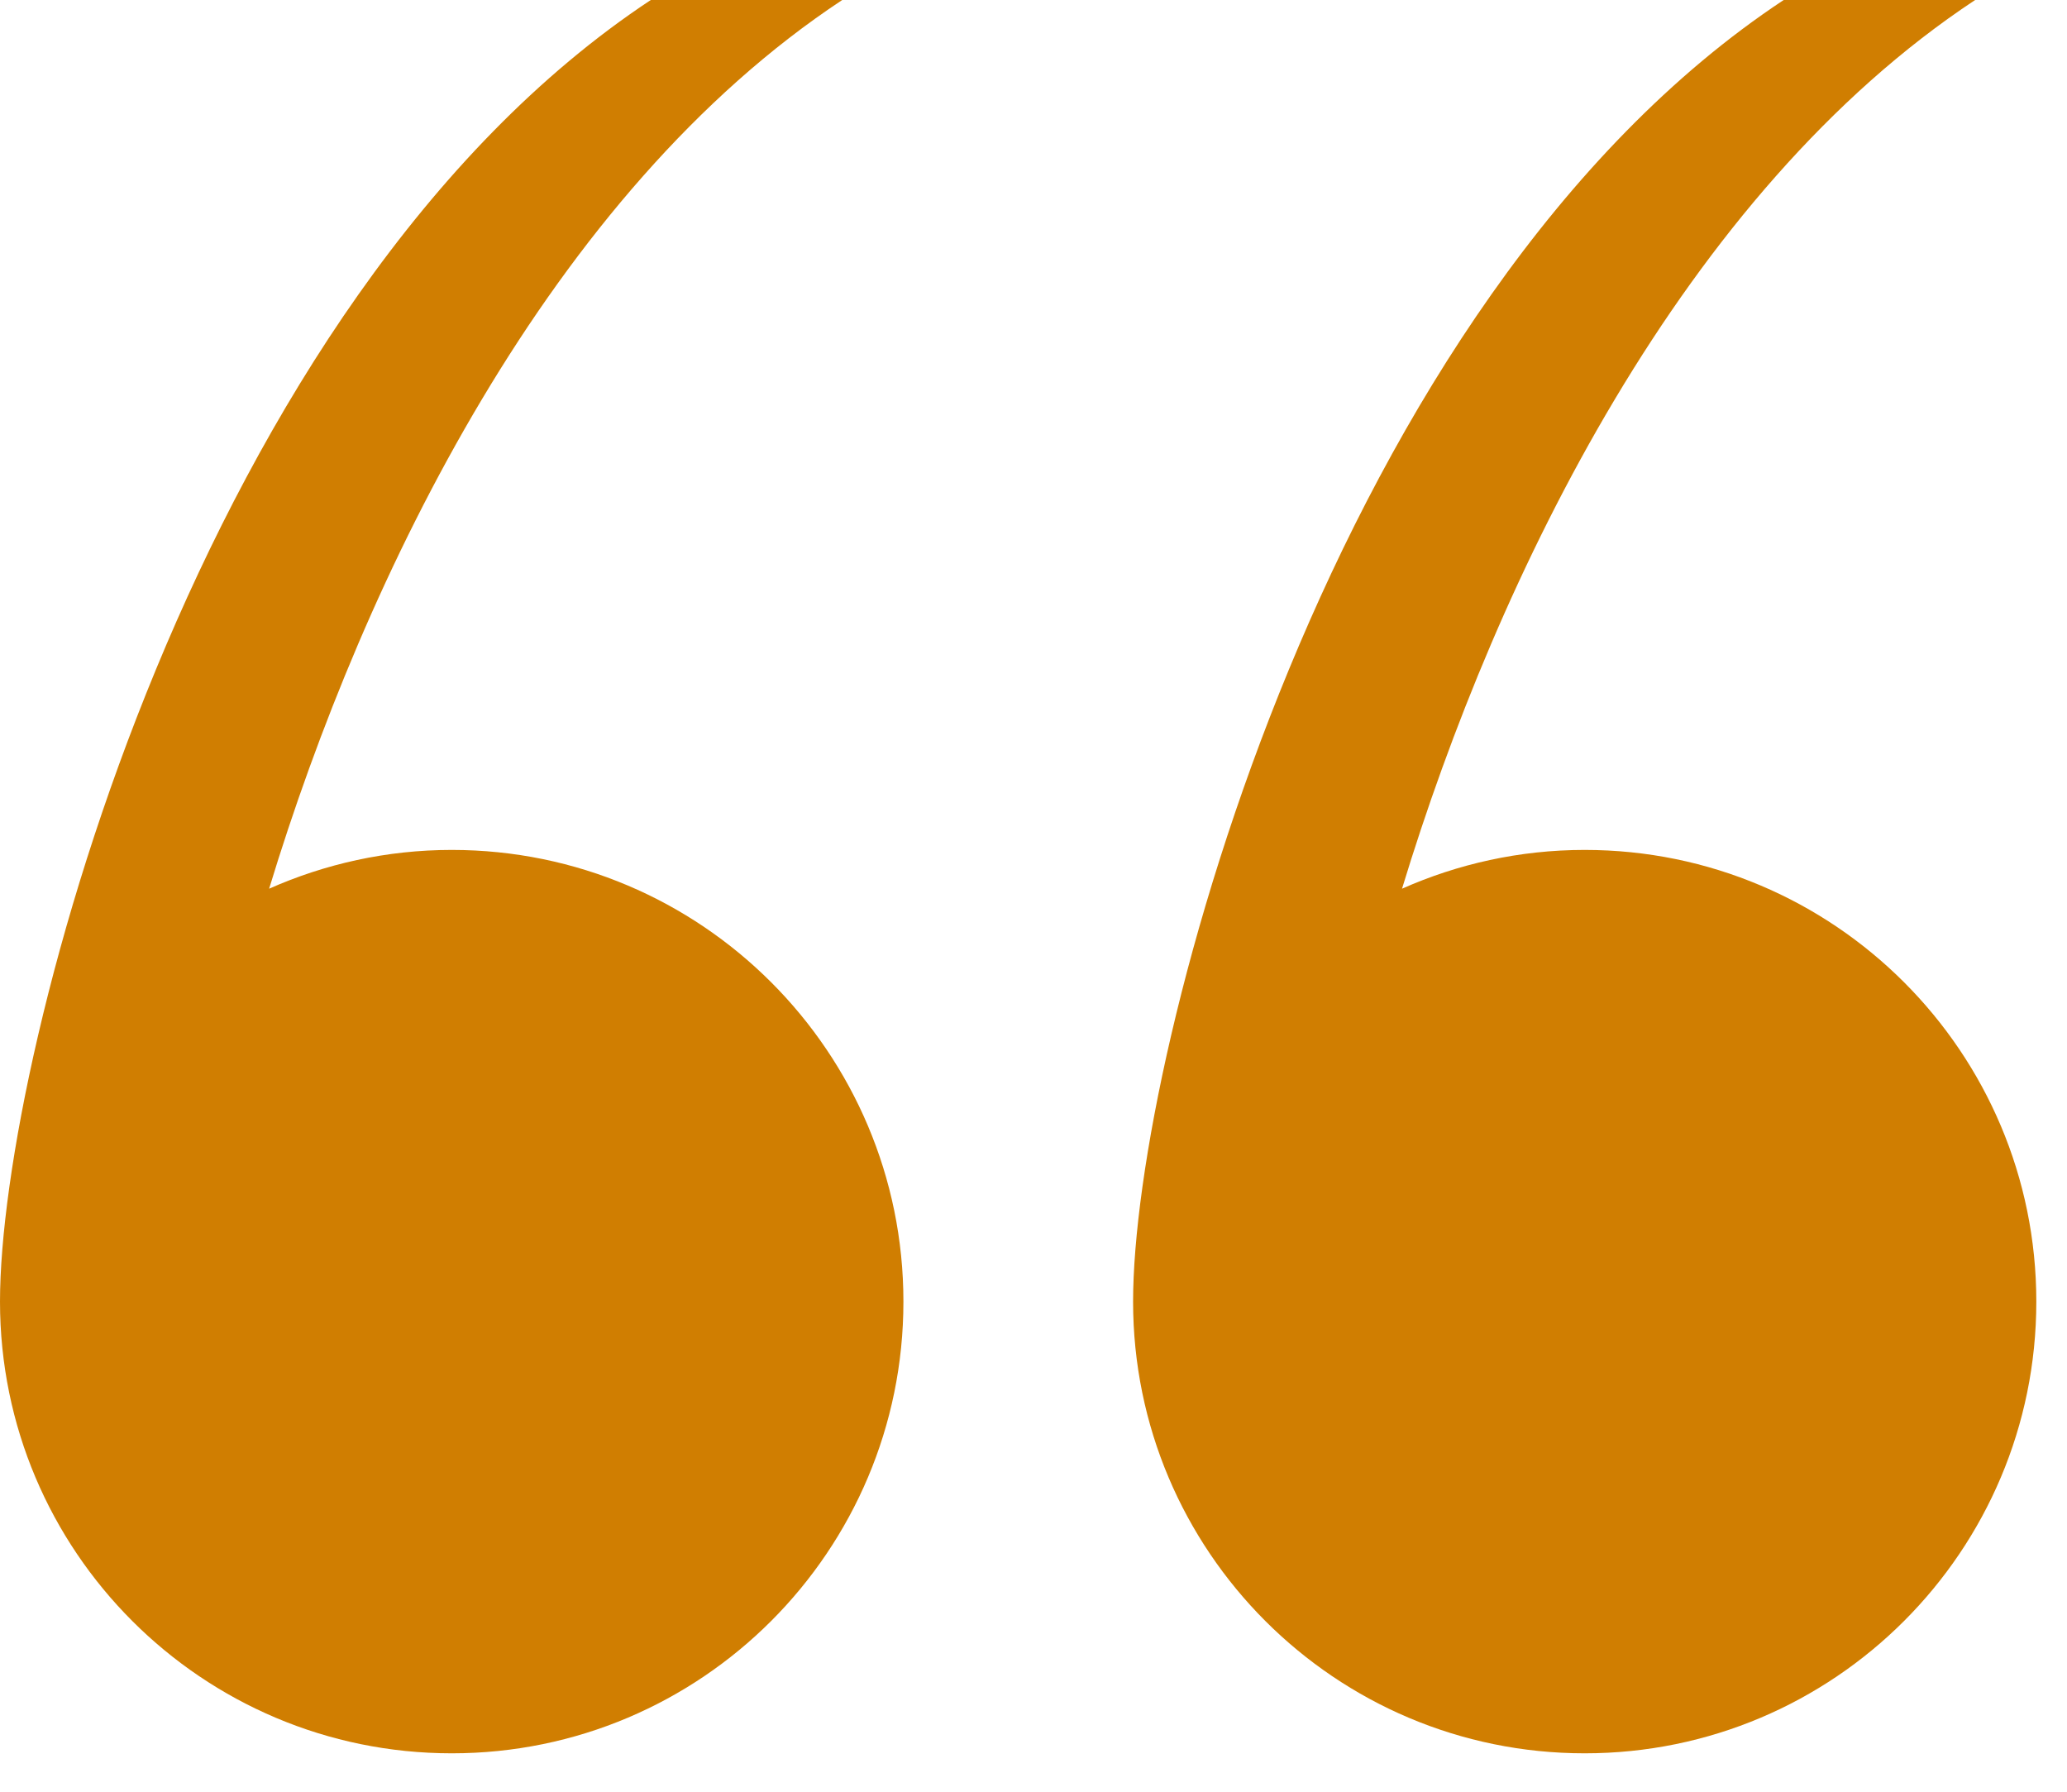
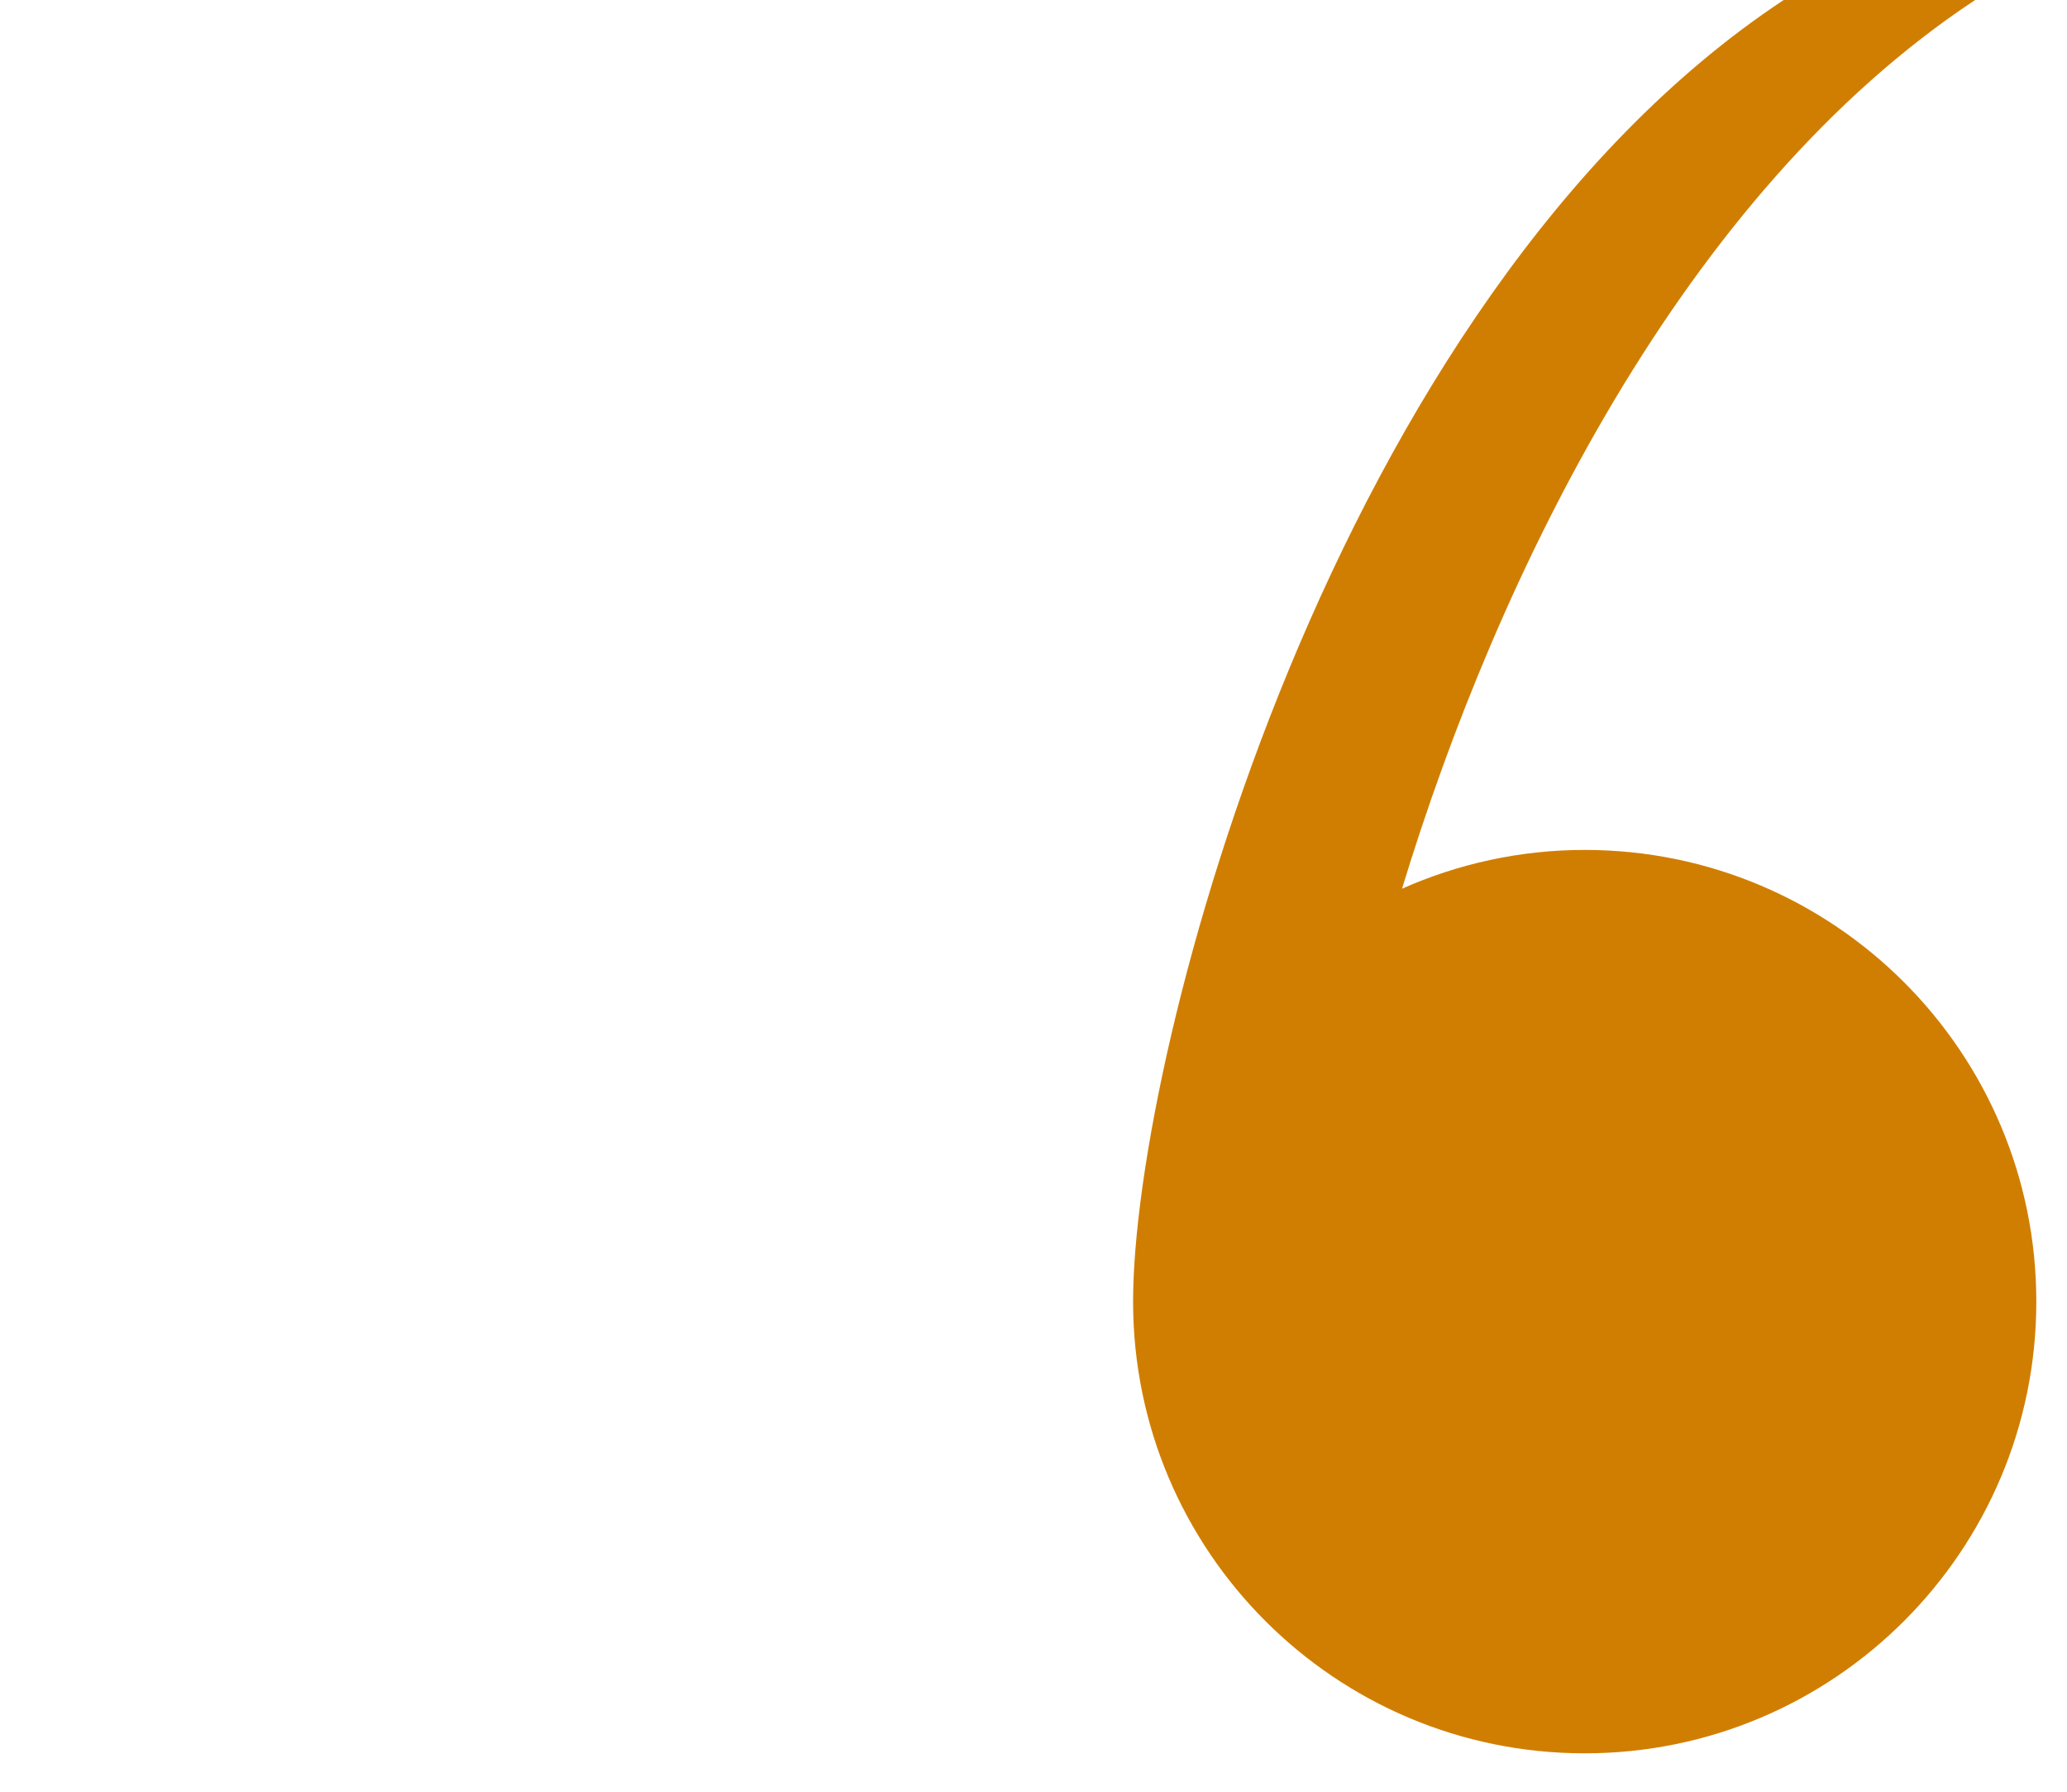
<svg xmlns="http://www.w3.org/2000/svg" width="45" height="39" viewBox="0 0 45 39" fill="none">
  <path d="M34.5 38.164C39.93 38.164 44.332 33.762 44.332 28.332C44.332 22.903 39.93 18.5 34.5 18.5C33.082 18.5 31.738 18.805 30.523 19.344C32.602 12.512 36.652 4.196 43 5.35222e-05L38.832 5.38866e-05C29 6.5 24.668 22.902 24.668 28.332C24.668 33.762 29.07 38.164 34.5 38.164Z" fill="#D07E01" />
-   <path d="M9.836 38.164C15.266 38.164 19.668 33.762 19.668 28.332C19.668 22.903 15.266 18.5 9.836 18.5C8.418 18.5 7.074 18.805 5.859 19.344C7.937 12.512 11.988 4.196 18.336 5.35222e-05L14.168 5.38866e-05C4.336 6.5 0 22.902 0 28.332C0 33.762 4.402 38.164 9.836 38.164Z" fill="#D07E01" />
</svg>